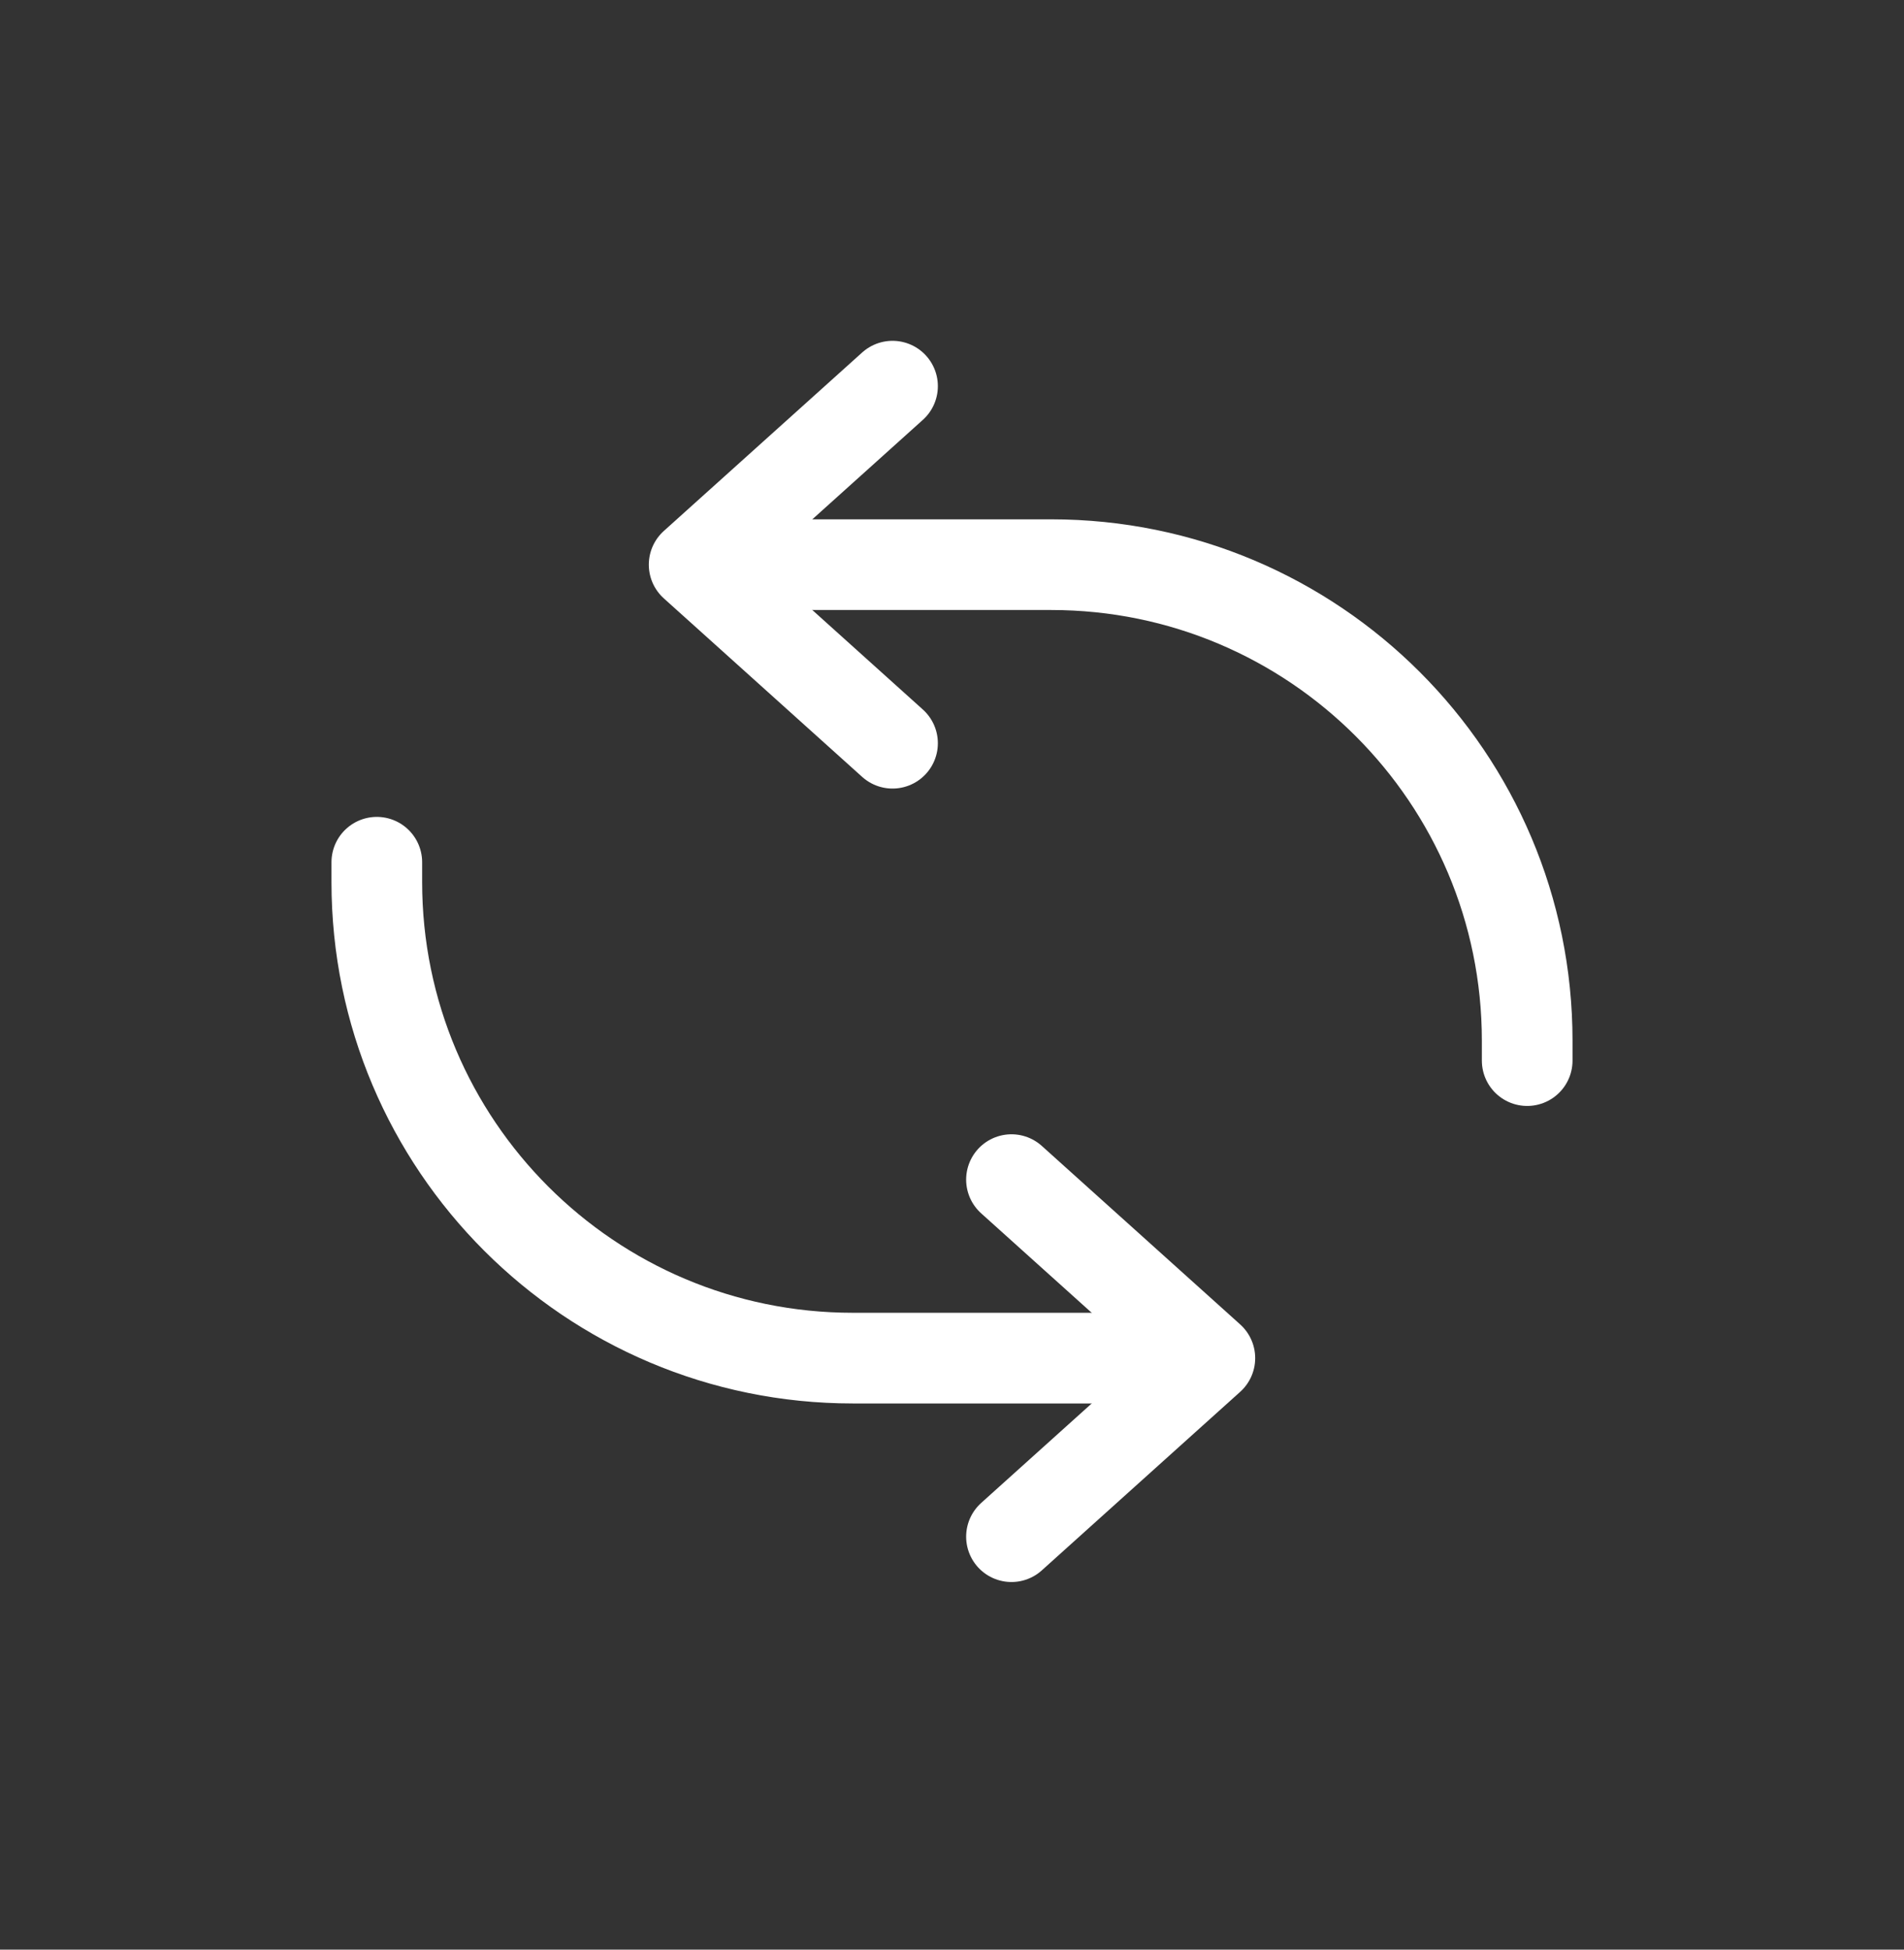
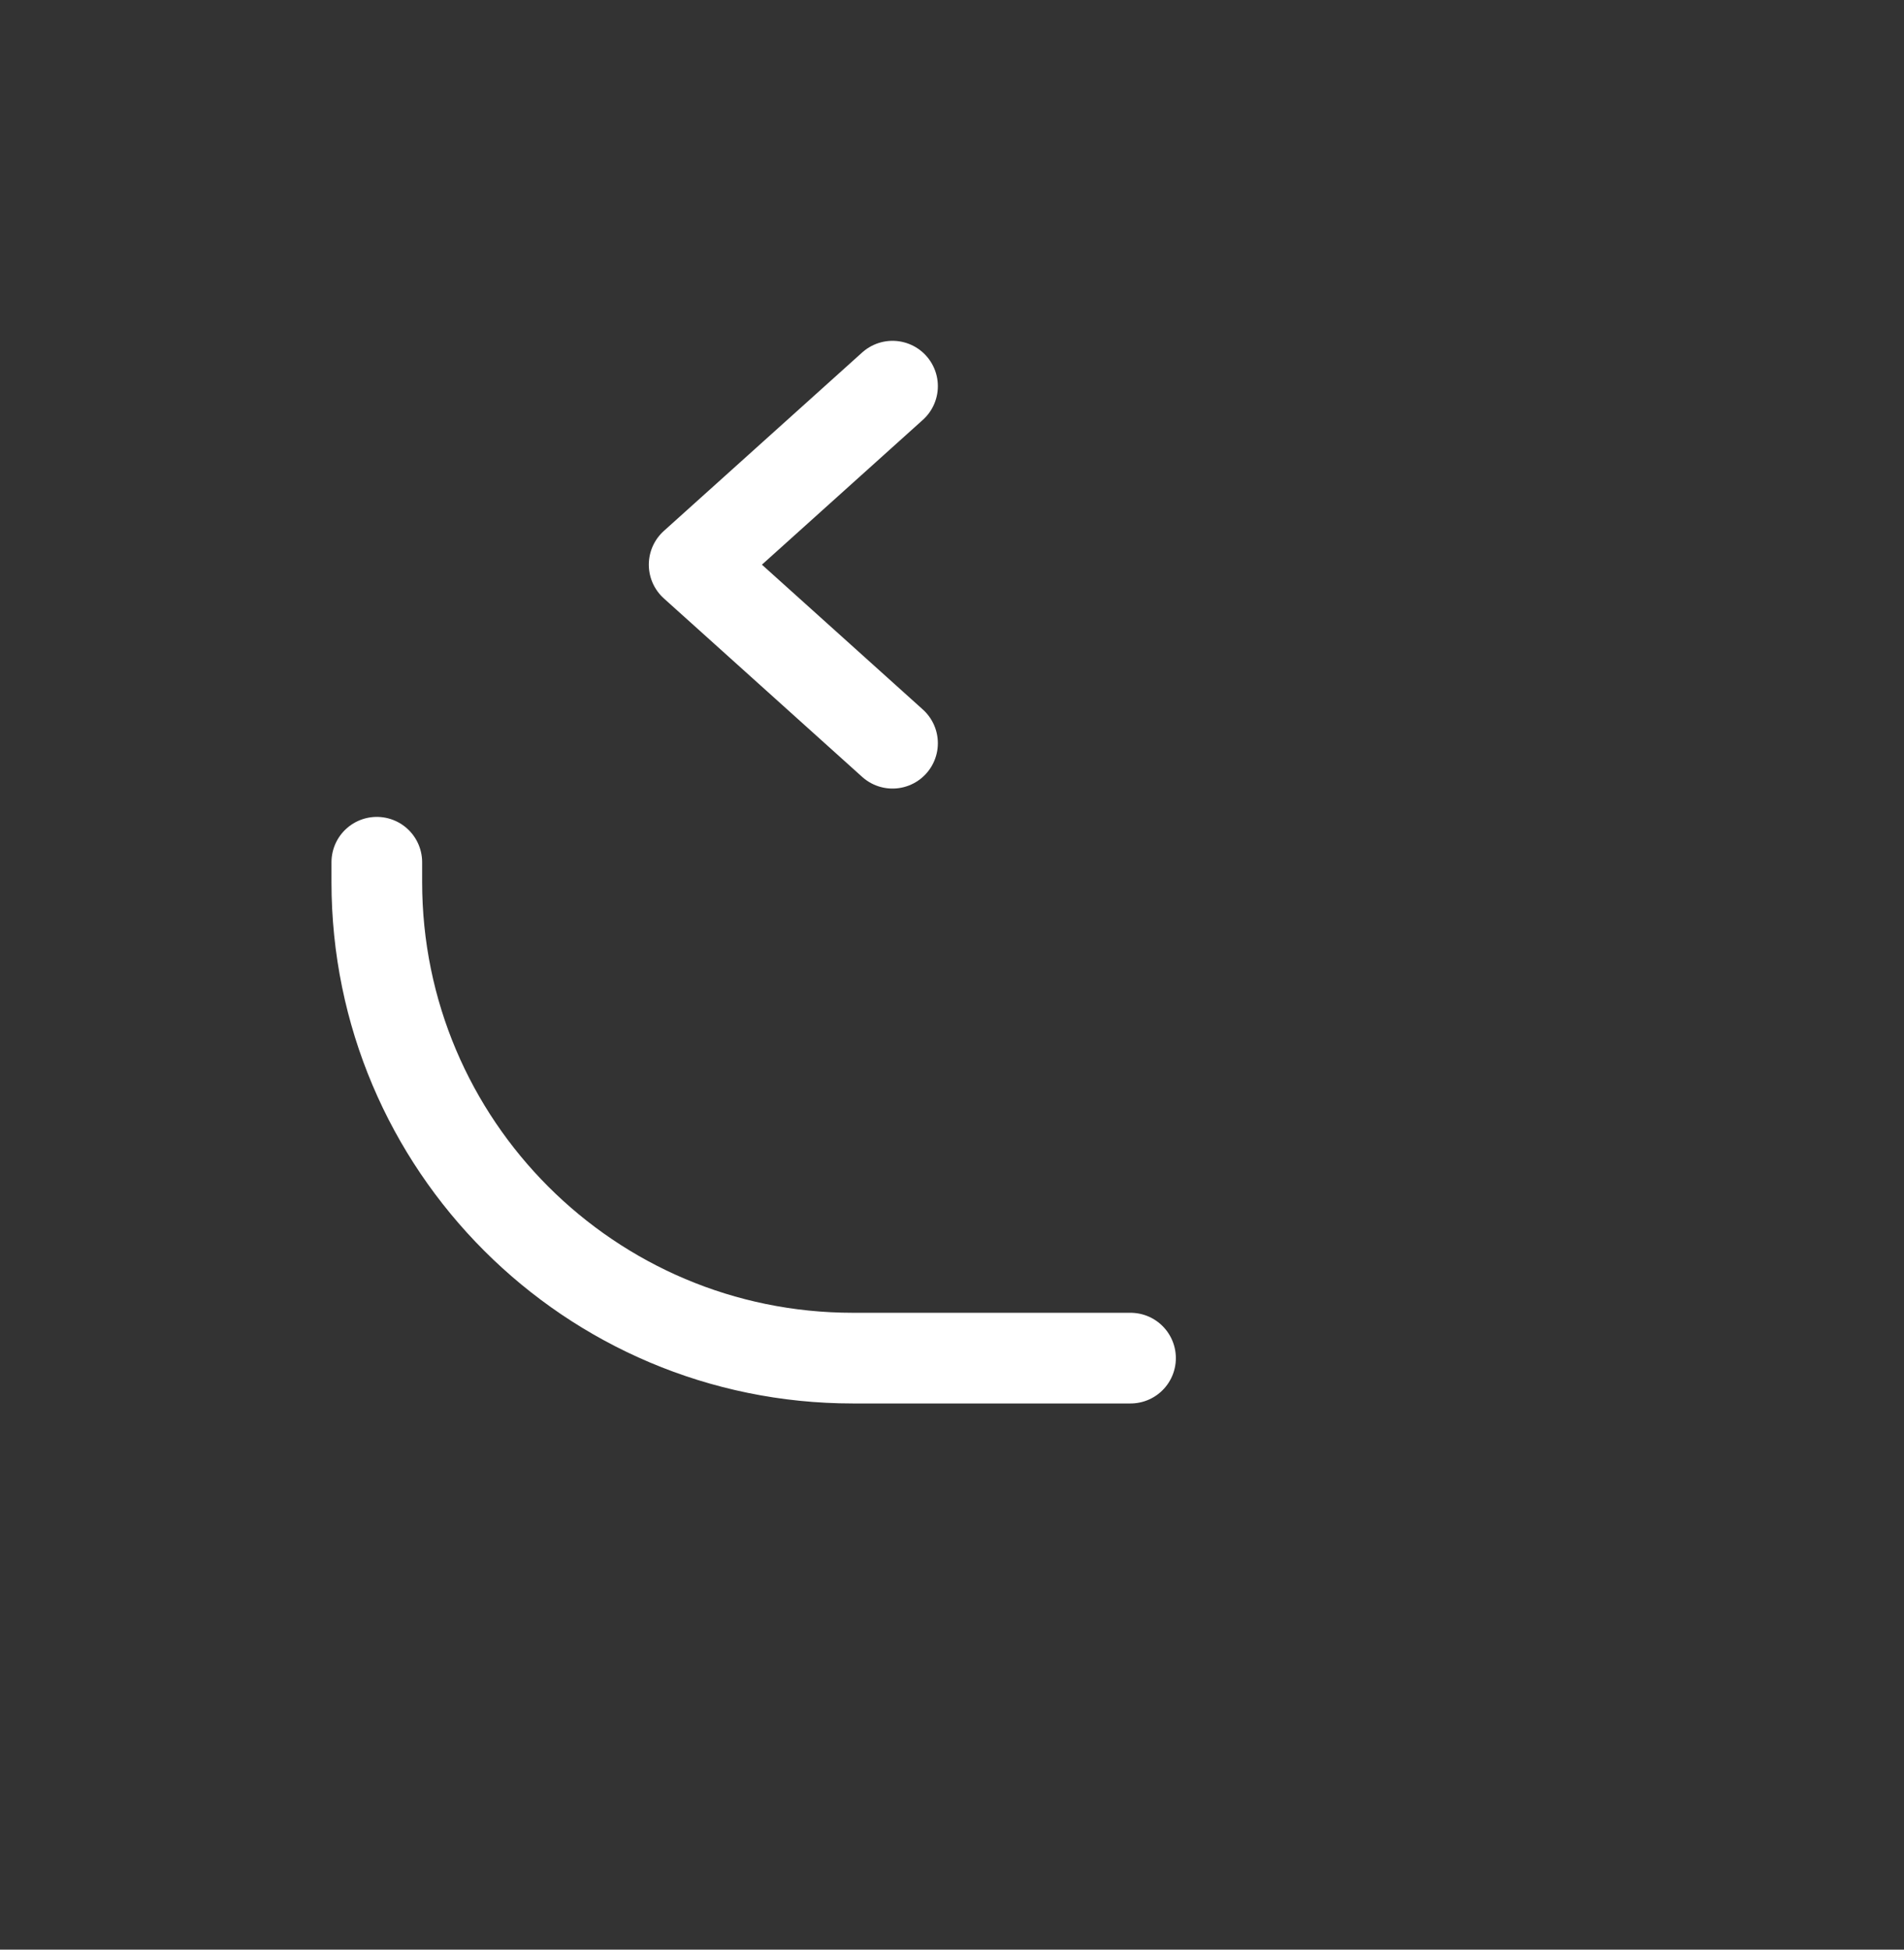
<svg xmlns="http://www.w3.org/2000/svg" width="42" height="43" viewBox="0 0 42 43" fill="none">
  <rect x="0" y="0" width="42" height="43" fill="#333333" stroke="none" />
  <path d="M19.688 8.517L15.312 12.454L19.688 16.392" stroke="white" stroke-width="2" stroke-linecap="round" stroke-linejoin="round" />
-   <path d="M22.312 33.892L26.688 29.954L22.312 26.017" stroke="white" stroke-width="2" stroke-linecap="round" stroke-linejoin="round" />
-   <path d="M17.062 12.454H23.188C28.986 12.454 33.688 17.155 33.688 22.954V23.392" stroke="white" stroke-width="2" stroke-linecap="round" stroke-linejoin="round" />
  <path d="M24.938 29.954H18.812C13.014 29.954 8.312 25.253 8.312 19.454V19.017" stroke="white" stroke-width="2" stroke-linecap="round" stroke-linejoin="round" />
</svg>